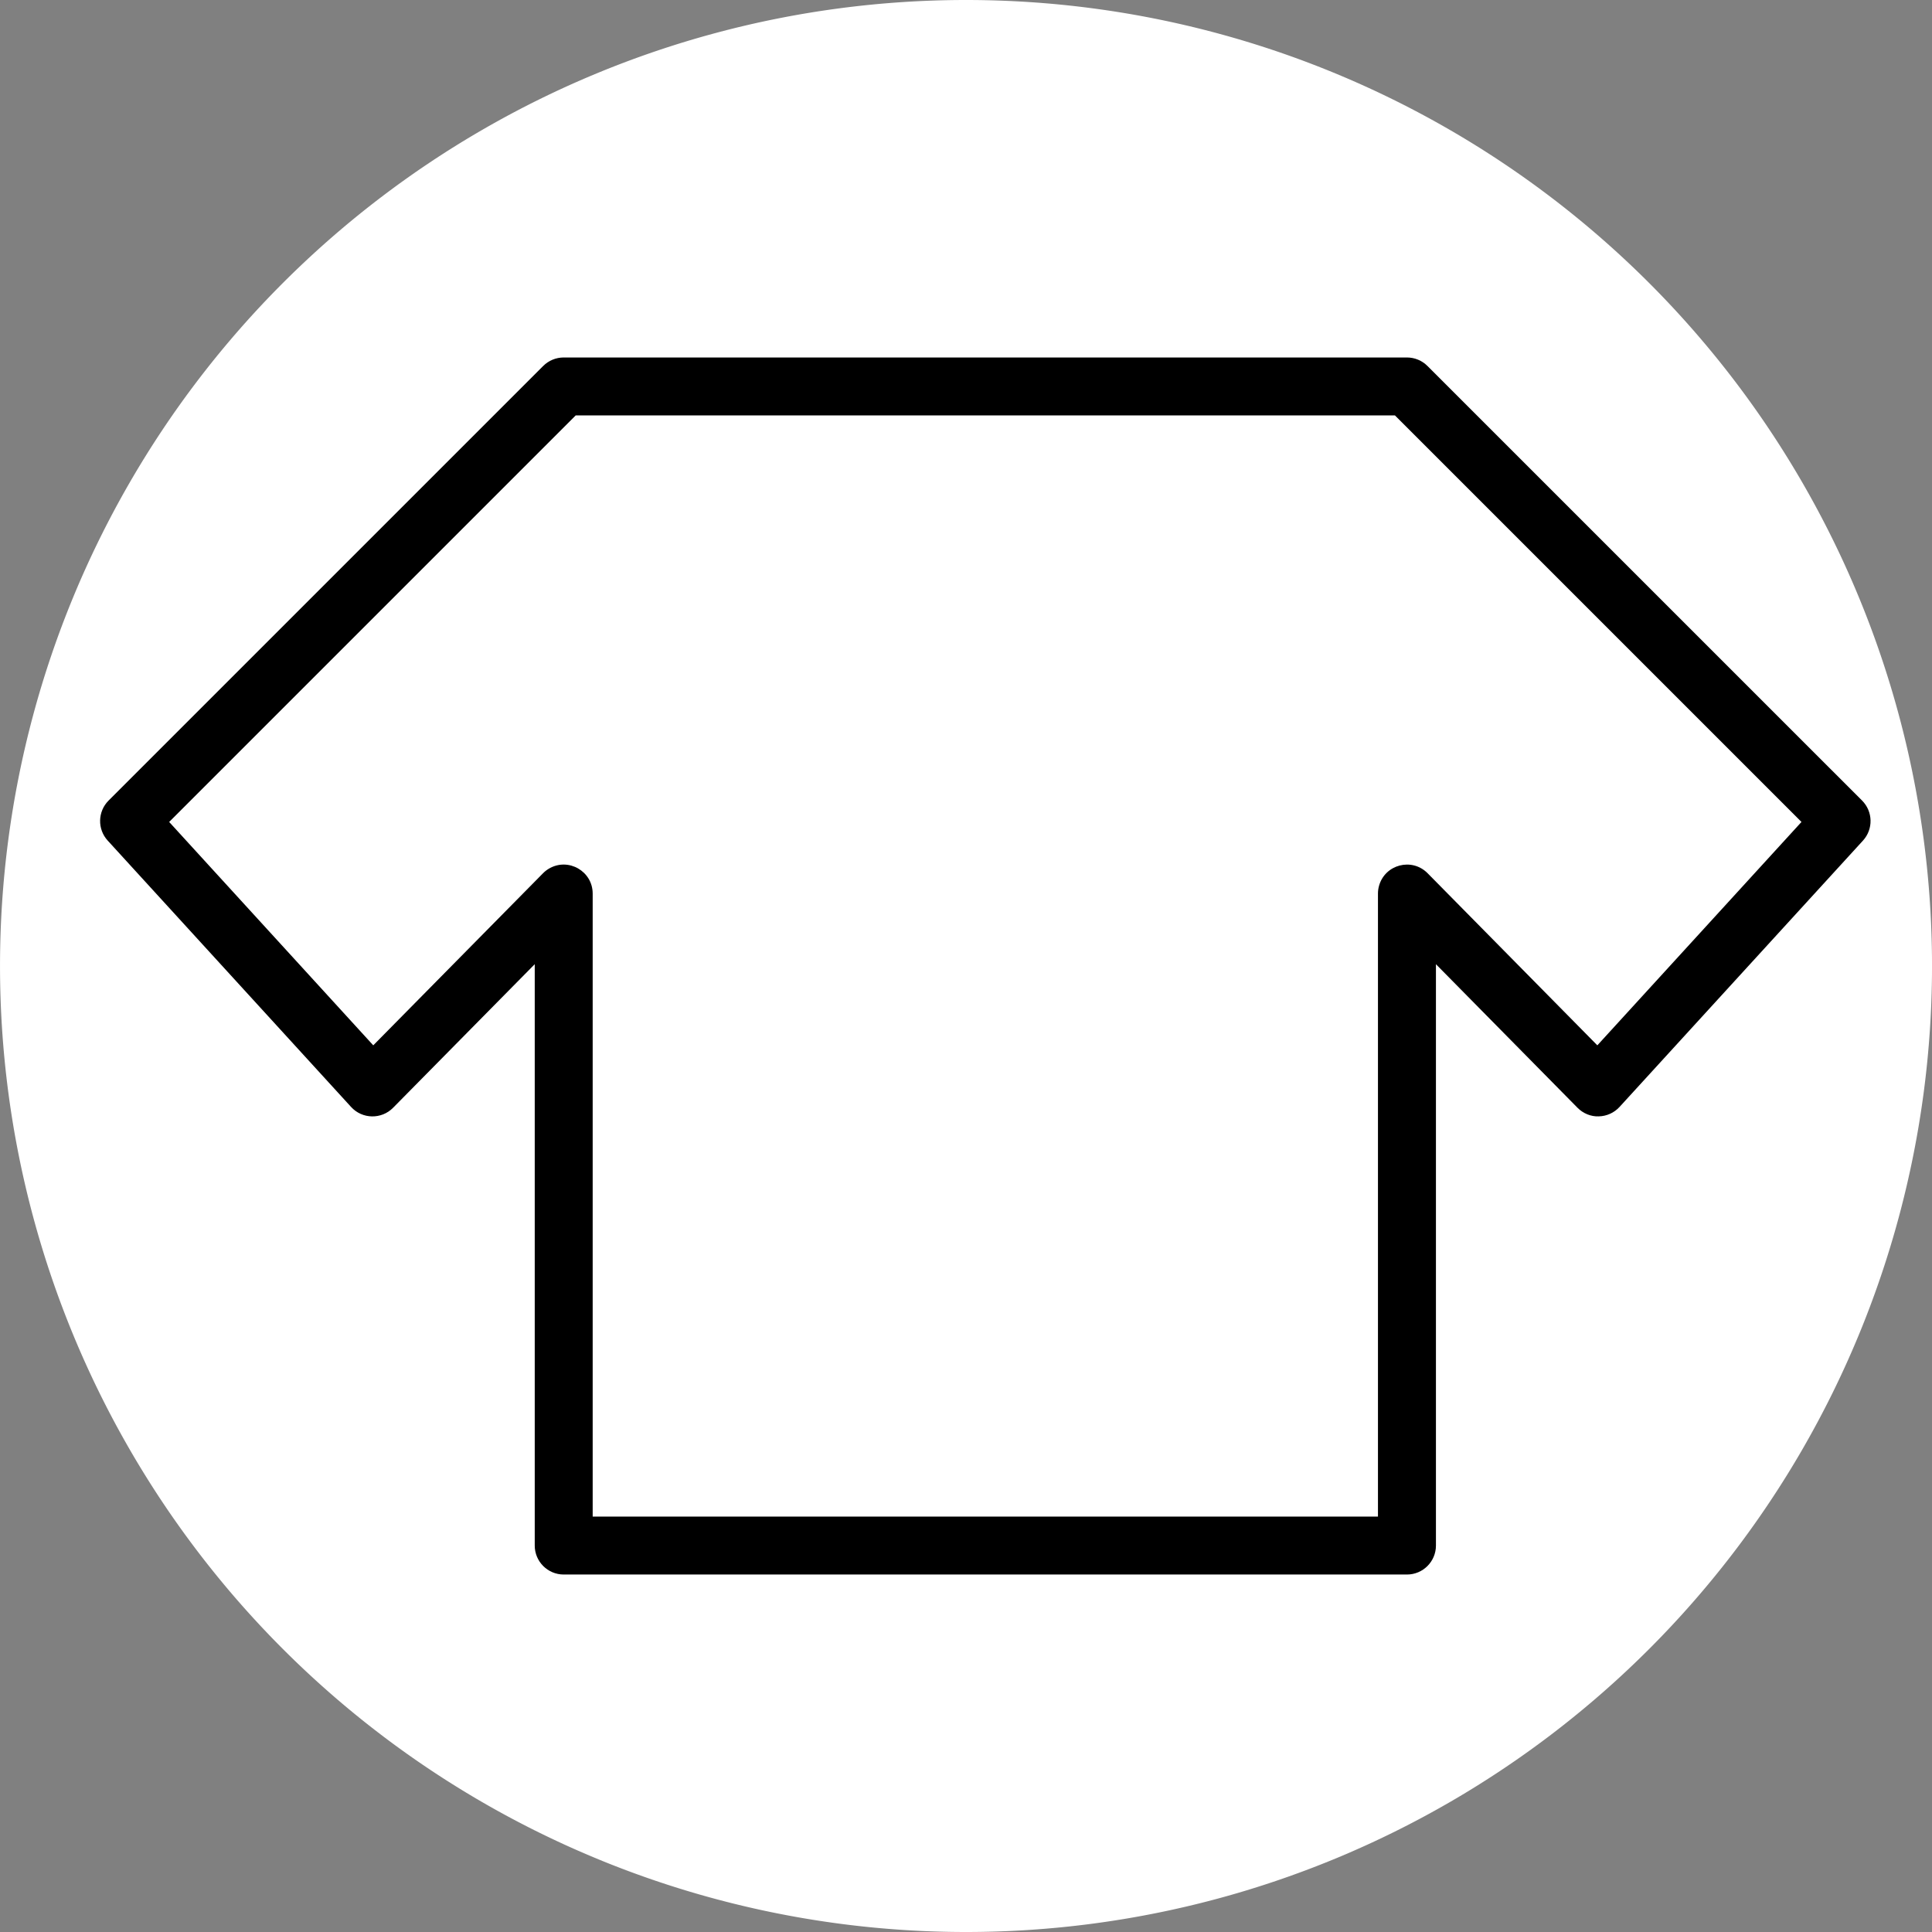
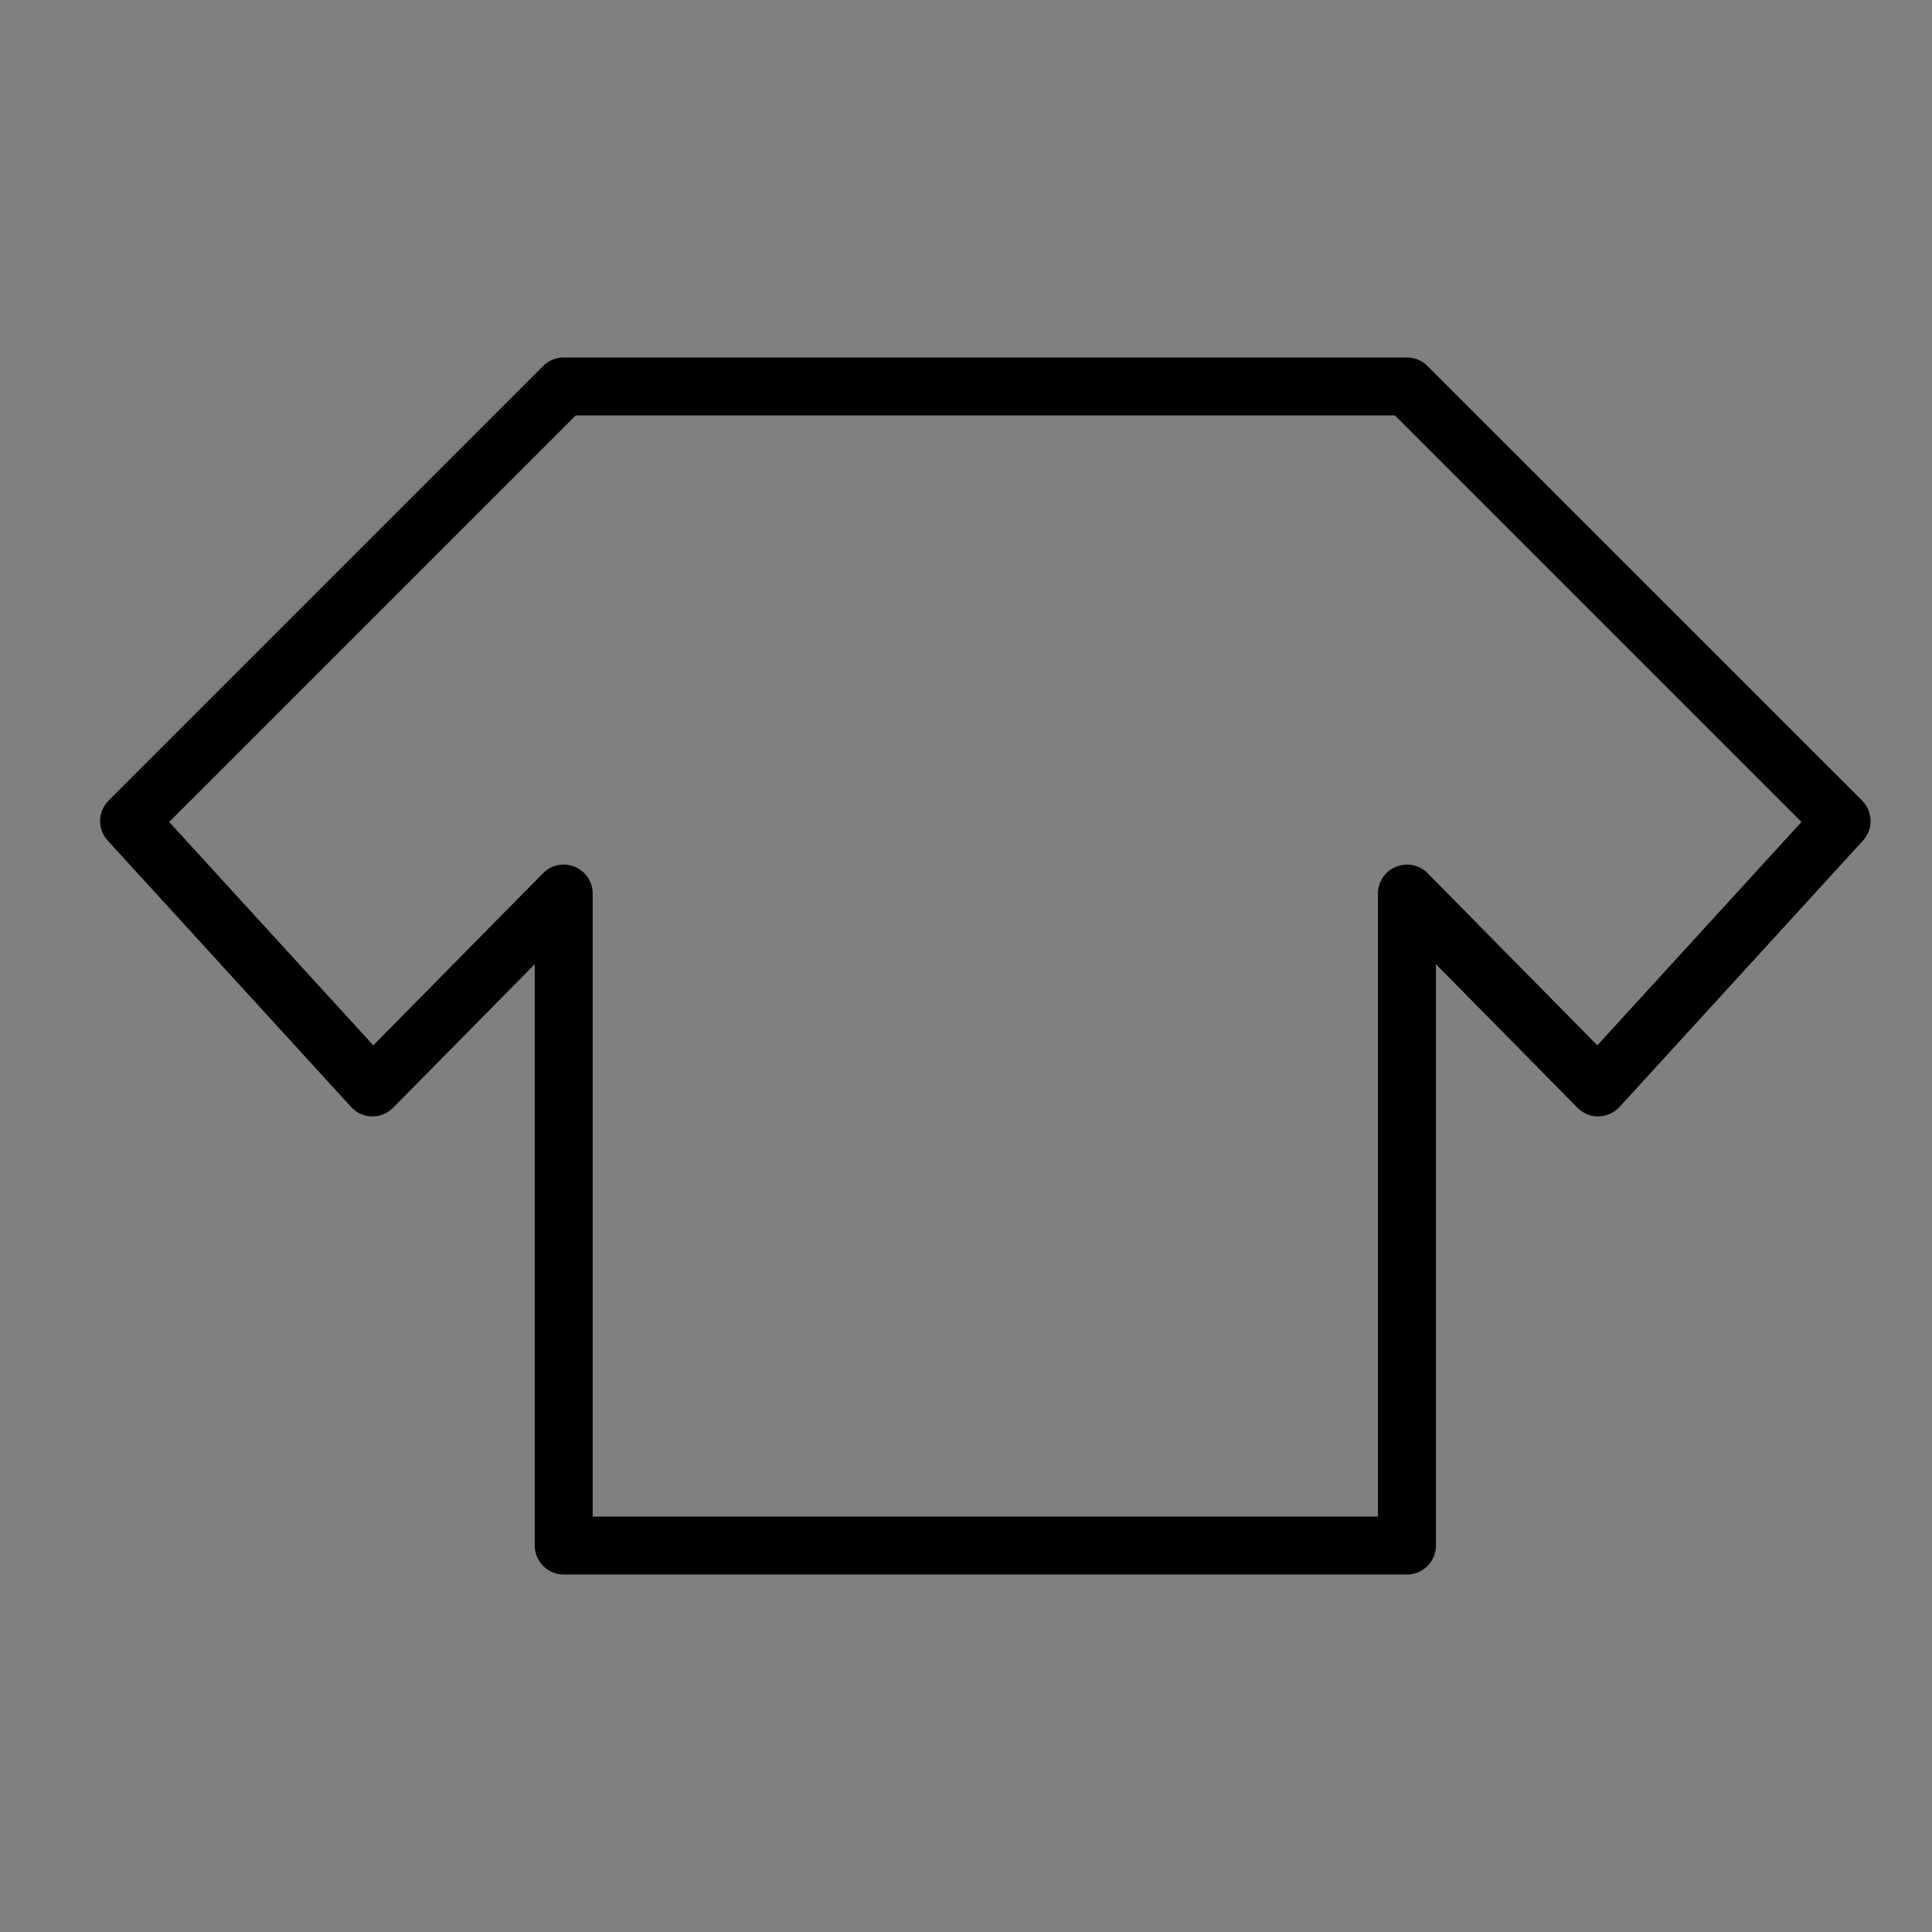
<svg xmlns="http://www.w3.org/2000/svg" viewBox="5949.001 4950 100 100" width="100" height="100" data-guides="{&quot;vertical&quot;:[],&quot;horizontal&quot;:[]}">
  <rect x="5949.001" y="4950" width="100" height="100" fill="#808080" stroke="none" />
-   <path alignment-baseline="baseline" baseline-shift="baseline" color="rgb(51, 51, 51)" fill-rule="evenodd" fill="#ffffff" font-size-adjust="none" x="0" y="0" width="100" height="100" rx="50" ry="50" id="tSvg14d53bdcfd6" title="Rectangle 1" fill-opacity="1" stroke="none" stroke-opacity="1" d="M 5949.002 5000 A 50 50 0 0 1 5999.002 4950L 5999.002 4950 A 50 50 0 0 1 6049.002 5000L 6049.002 5000 A 50 50 0 0 1 5999.002 5050L 5999.002 5050 A 50 50 0 0 1 5949.002 5000Z" style="transform: rotate(0deg); transform-origin: 5999.002px 5000px;" />
  <path fill="#000000" stroke="#000000" fill-opacity="1" stroke-width="0" stroke-opacity="1" alignment-baseline="baseline" baseline-shift="baseline" color="rgb(51, 51, 51)" fill-rule="evenodd" font-size-adjust="none" transform="none" id="tSvg13c5a9a1dc0" title="Path 1" d="M 6045.381 4991.436 C 6037.882 4983.938 6030.384 4976.44 6022.885 4968.942C 6022.604 4968.661 6022.222 4968.503 6021.824 4968.503C 6007.275 4968.503 5992.727 4968.503 5978.178 4968.503C 5977.78 4968.503 5977.399 4968.661 5977.117 4968.942C 5969.619 4976.44 5962.12 4983.938 5954.622 4991.436C 5954.055 4992.003 5954.034 4992.916 5954.575 4993.508C 5958.774 4998.104 5962.973 5002.699 5967.172 5007.295C 5967.751 5007.931 5968.745 5007.95 5969.348 5007.337C 5971.792 5004.86 5974.235 5002.383 5976.679 4999.906C 5976.679 5009.936 5976.679 5019.967 5976.679 5029.997C 5976.679 5030.825 5977.351 5031.497 5978.179 5031.497C 5992.728 5031.497 6007.276 5031.497 6021.825 5031.497C 6022.653 5031.497 6023.325 5030.825 6023.325 5029.997C 6023.325 5019.967 6023.325 5009.937 6023.325 4999.907C 6025.767 5002.384 6028.21 5004.86 6030.652 5007.337C 6030.941 5007.631 6031.348 5007.8 6031.749 5007.783C 6032.16 5007.775 6032.55 5007.598 6032.828 5007.295C 6037.028 5002.699 6041.229 4998.104 6045.429 4993.508C 6045.969 4992.916 6045.948 4992.003 6045.381 4991.436ZM 6031.679 5004.106 C 6028.75 5001.137 6025.822 4998.167 6022.893 4995.198C 6022.081 4994.376 6020.684 4994.741 6020.378 4995.855C 6020.342 4995.984 6020.324 4996.118 6020.324 4996.252C 6020.324 5007.001 6020.324 5017.75 6020.324 5028.499C 6006.775 5028.499 5993.227 5028.499 5979.678 5028.499C 5979.678 5017.75 5979.678 5007 5979.678 4996.251C 5979.677 4995.096 5978.425 4994.375 5977.425 4994.954C 5977.31 4995.02 5977.204 4995.102 5977.11 4995.197C 5974.18 4998.167 5971.251 5001.136 5968.321 5004.106C 5964.8 5000.252 5961.278 4996.398 5957.757 4992.544C 5964.771 4985.53 5971.785 4978.516 5978.799 4971.502C 5992.934 4971.502 6007.068 4971.502 6021.203 4971.502C 6028.217 4978.516 6035.231 4985.53 6042.245 4992.544C 6038.723 4996.398 6035.201 5000.252 6031.679 5004.106Z" />
  <defs />
</svg>